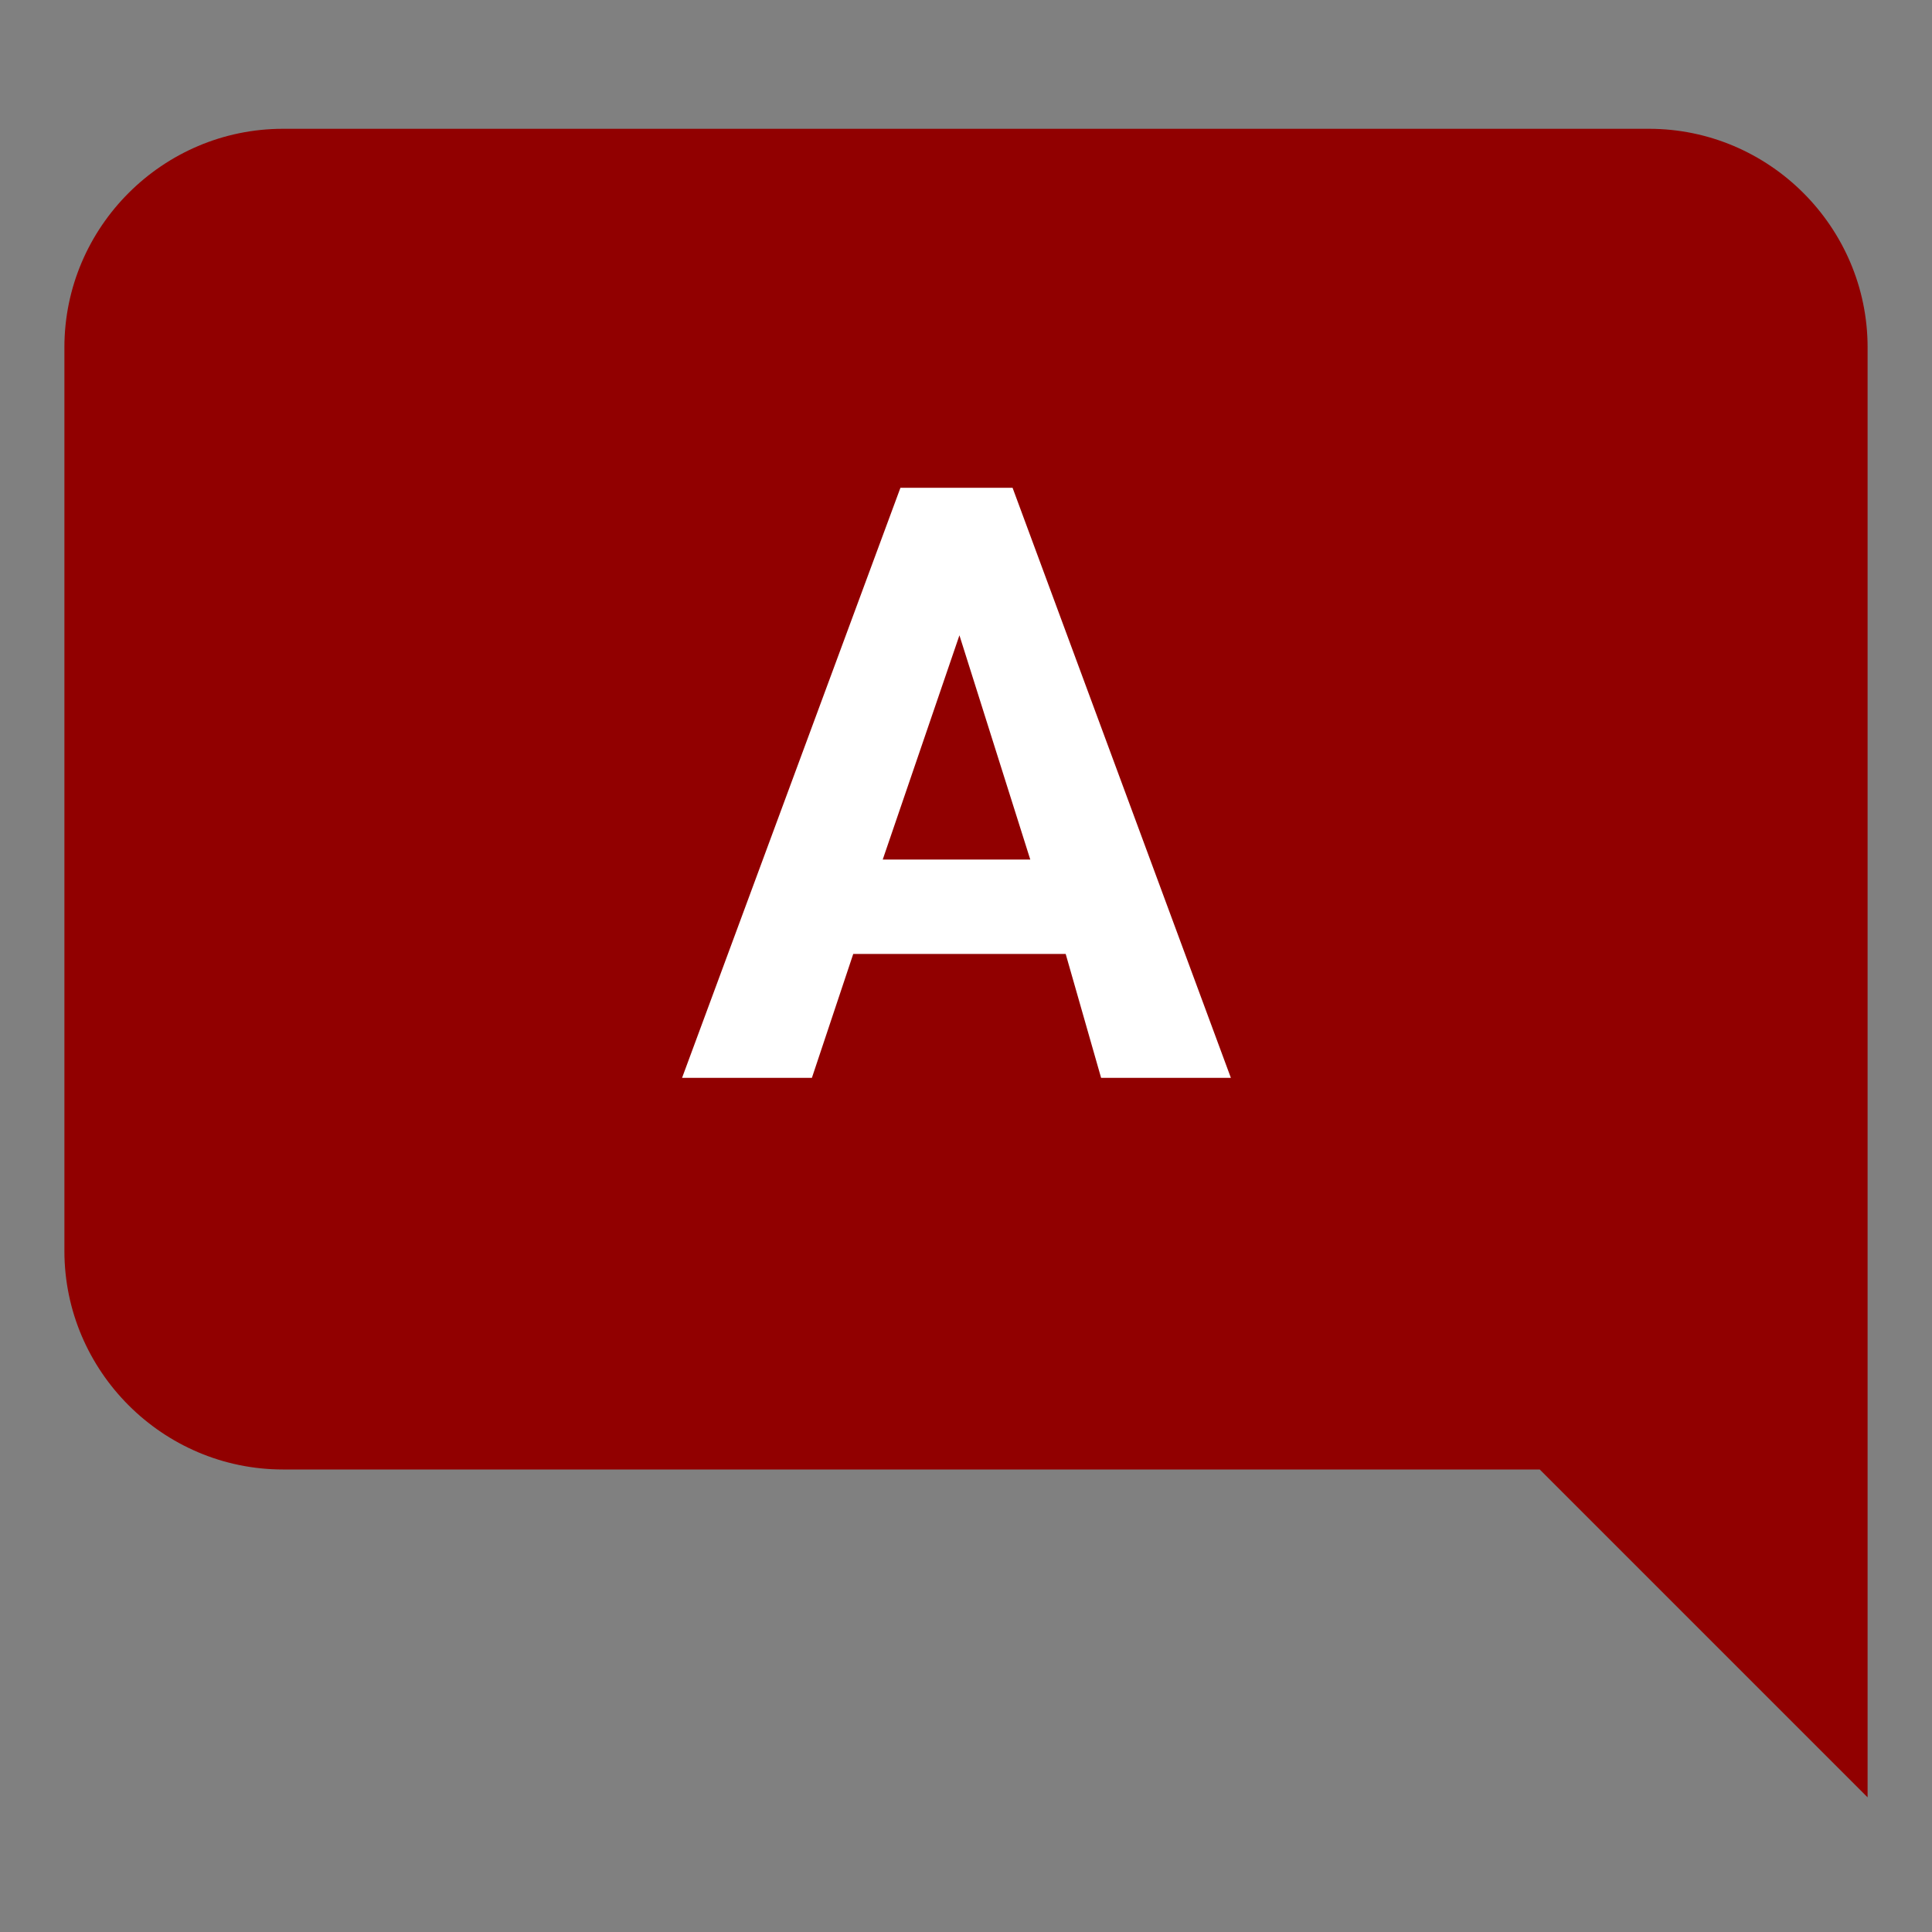
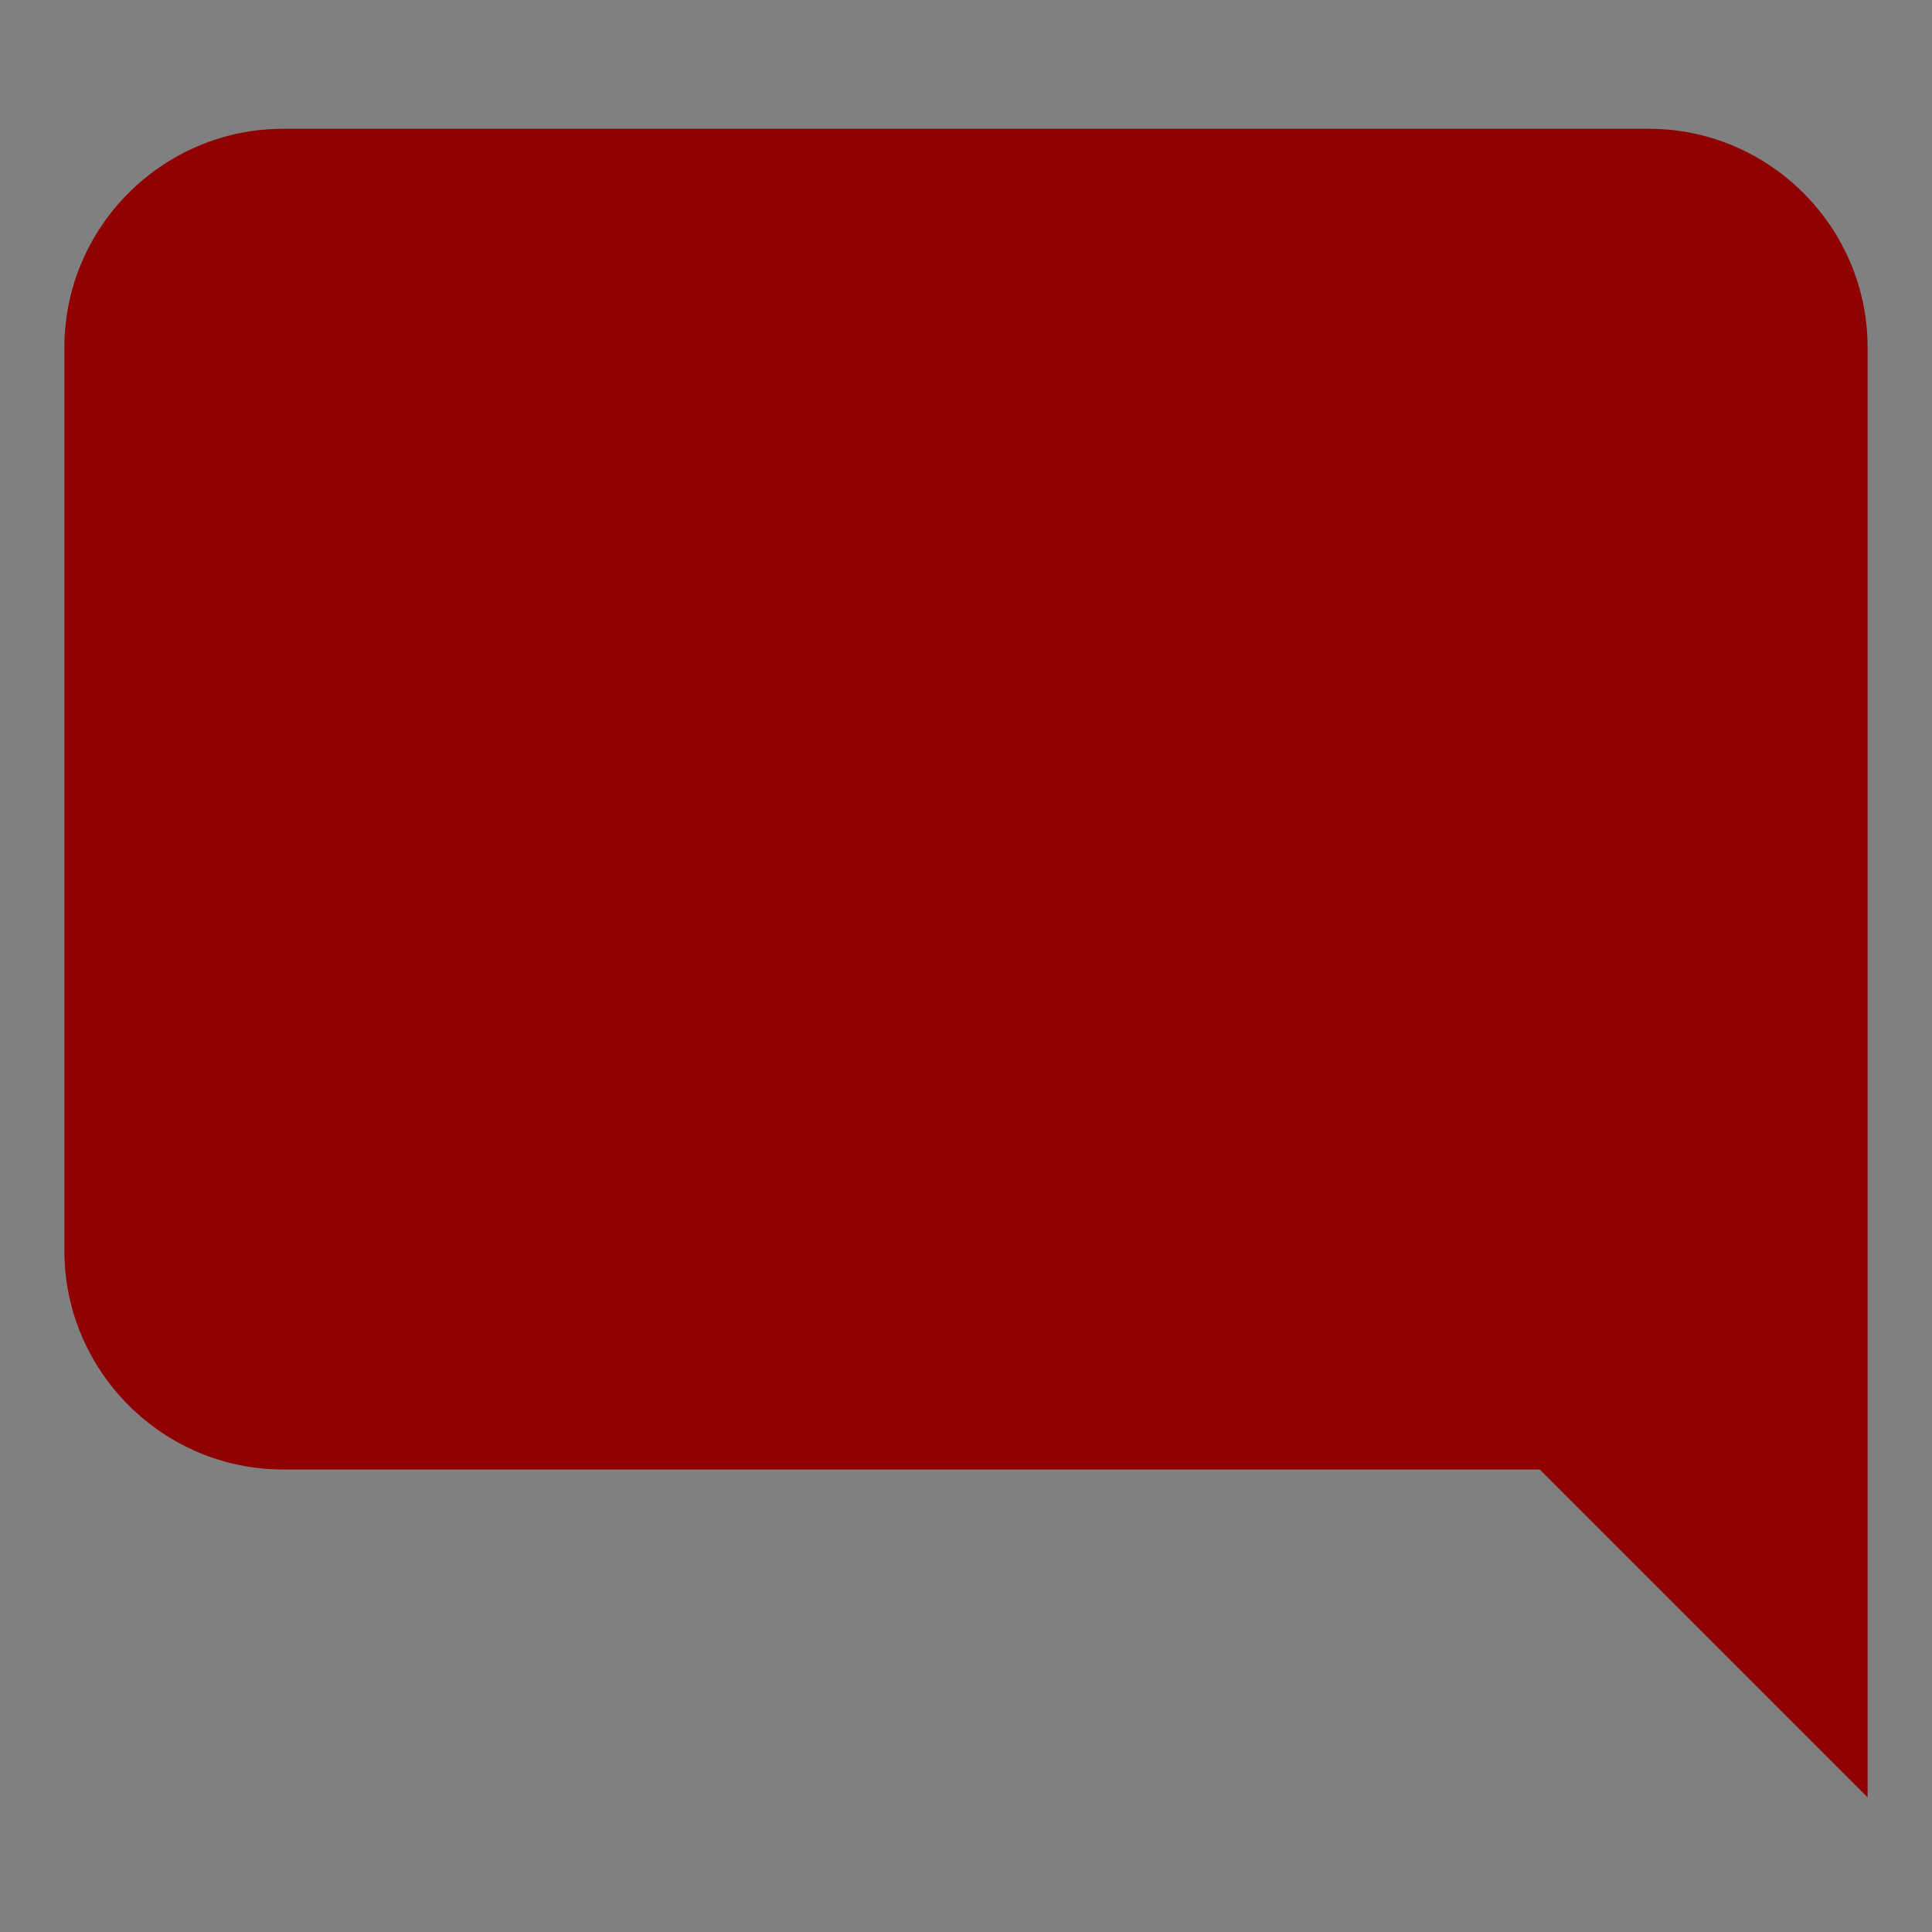
<svg xmlns="http://www.w3.org/2000/svg" width="30" height="30" viewBox="0 0 30 30" fill="none">
  <rect x="0" y="0" width="30" height="30" fill="#808080" stroke="none" />
  <path d="M4.394 22.818H23.909L29 27.909V5.394C29 3.527 27.473 2 25.606 2H4.394C2.527 2 1 3.527 1 5.394V19.424C1 21.291 2.527 22.818 4.394 22.818Z" fill="#910000" />
-   <path d="M16.548 14.813H13.249L12.607 16.737H10.591L13.982 7.574H15.723L19.113 16.737H17.098L16.548 14.813ZM13.707 13.347H15.998L14.898 9.865L13.707 13.347Z" fill="white" />
</svg>